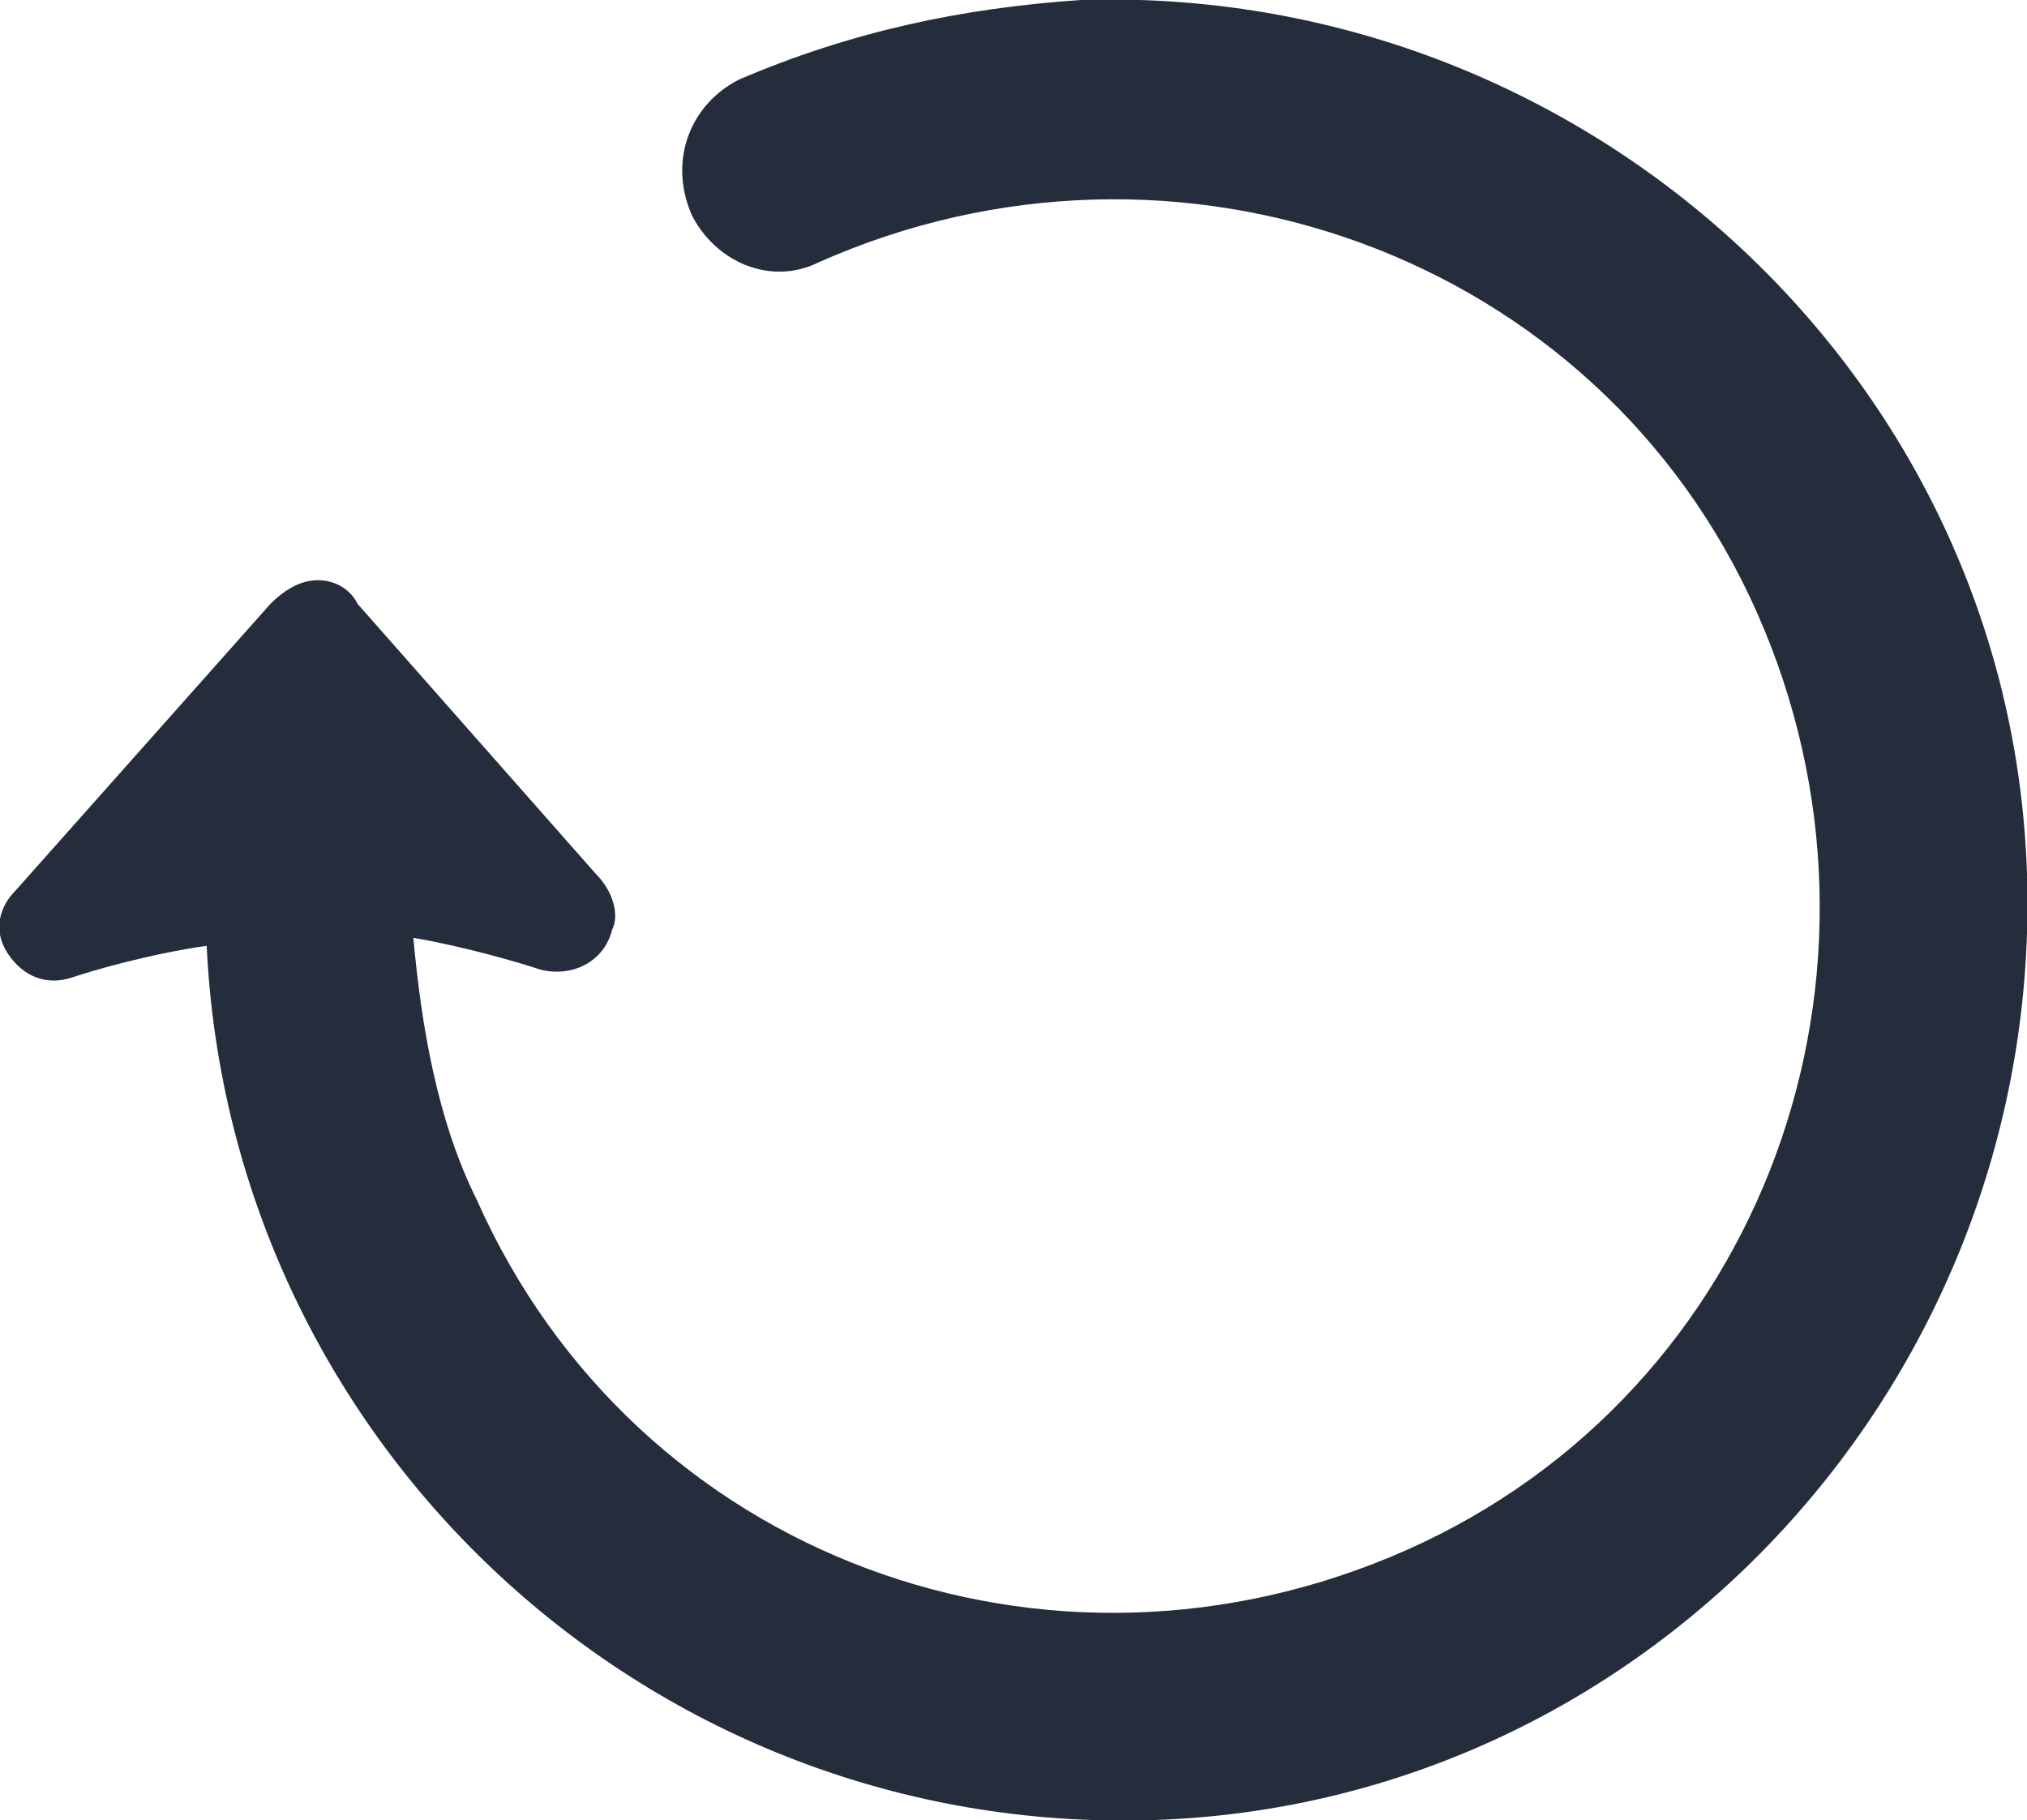
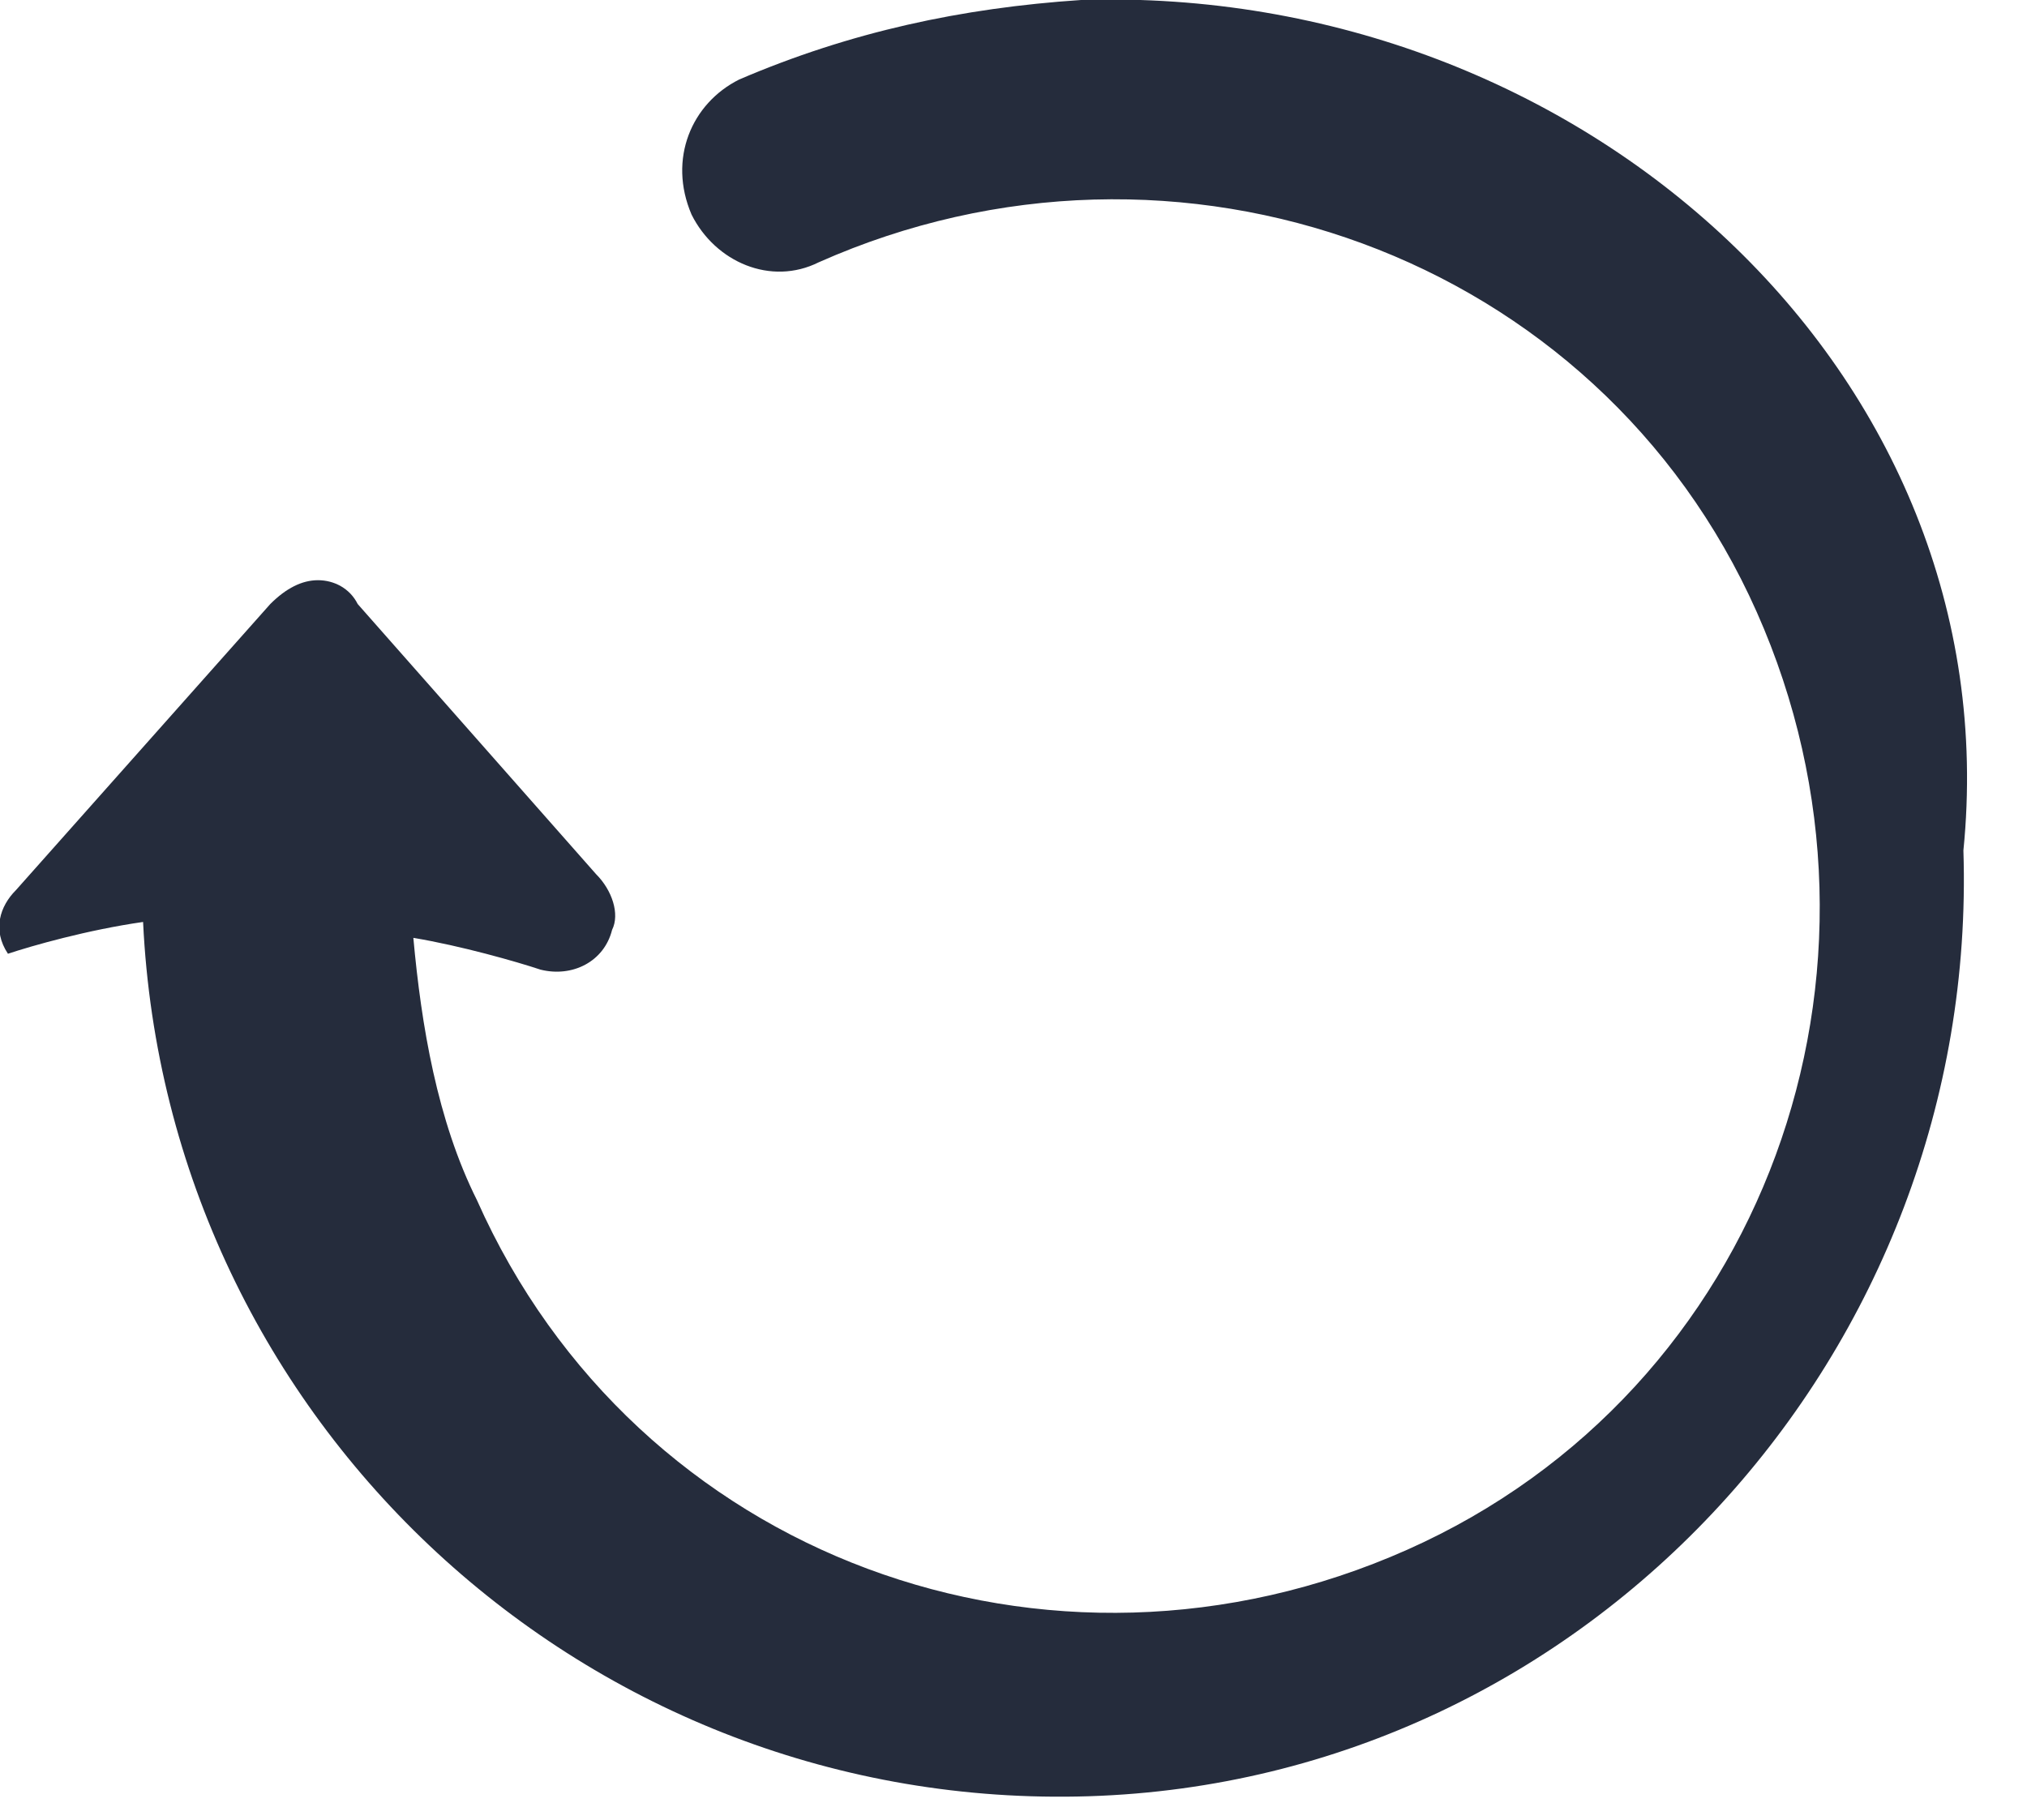
<svg xmlns="http://www.w3.org/2000/svg" viewBox="0 0 25.5 22.9">
  <style>.st0{fill:rgba(14, 22, 39, .9);}</style>
-   <path class="st0" d="M0.1,12c0.2,0.3,0.5,0.4,0.8,0.3c0.3-0.1,1-0.3,1.7-0.4c0.3,6.3,5.6,11.2,11.9,11  s11.2-5.6,11-11.9C25.3,4.7,19.9-0.2,13.6,0c-1.5,0.1-2.9,0.4-4.3,1c-0.6,0.3-0.9,1-0.6,1.7c0.3,0.6,1,0.9,1.6,0.6  c4.5-2,9.8-0.1,11.8,4.4s0.1,9.8-4.4,11.8S8,19.6,6,15.1c-0.5-1-0.7-2.2-0.8-3.3c0.6,0.1,1.3,0.3,1.6,0.4c0.4,0.1,0.8-0.1,0.9-0.5  c0.1-0.2,0-0.5-0.2-0.7l-3-3.4C4.4,7.4,4.2,7.3,4,7.3h0c-0.2,0-0.4,0.1-0.6,0.3l-3.2,3.6C0,11.4-0.1,11.7,0.1,12z" />
+   <path class="st0" d="M0.1,12c0.3-0.1,1-0.3,1.7-0.4c0.3,6.3,5.6,11.2,11.9,11  s11.2-5.6,11-11.9C25.3,4.7,19.9-0.2,13.6,0c-1.5,0.1-2.9,0.4-4.3,1c-0.6,0.3-0.9,1-0.6,1.7c0.3,0.6,1,0.9,1.6,0.6  c4.5-2,9.8-0.1,11.8,4.4s0.1,9.8-4.4,11.8S8,19.6,6,15.1c-0.5-1-0.7-2.2-0.8-3.3c0.6,0.1,1.3,0.3,1.6,0.4c0.4,0.1,0.8-0.1,0.9-0.5  c0.1-0.2,0-0.5-0.2-0.7l-3-3.4C4.4,7.4,4.2,7.3,4,7.3h0c-0.2,0-0.4,0.1-0.6,0.3l-3.2,3.6C0,11.4-0.1,11.7,0.1,12z" />
</svg>